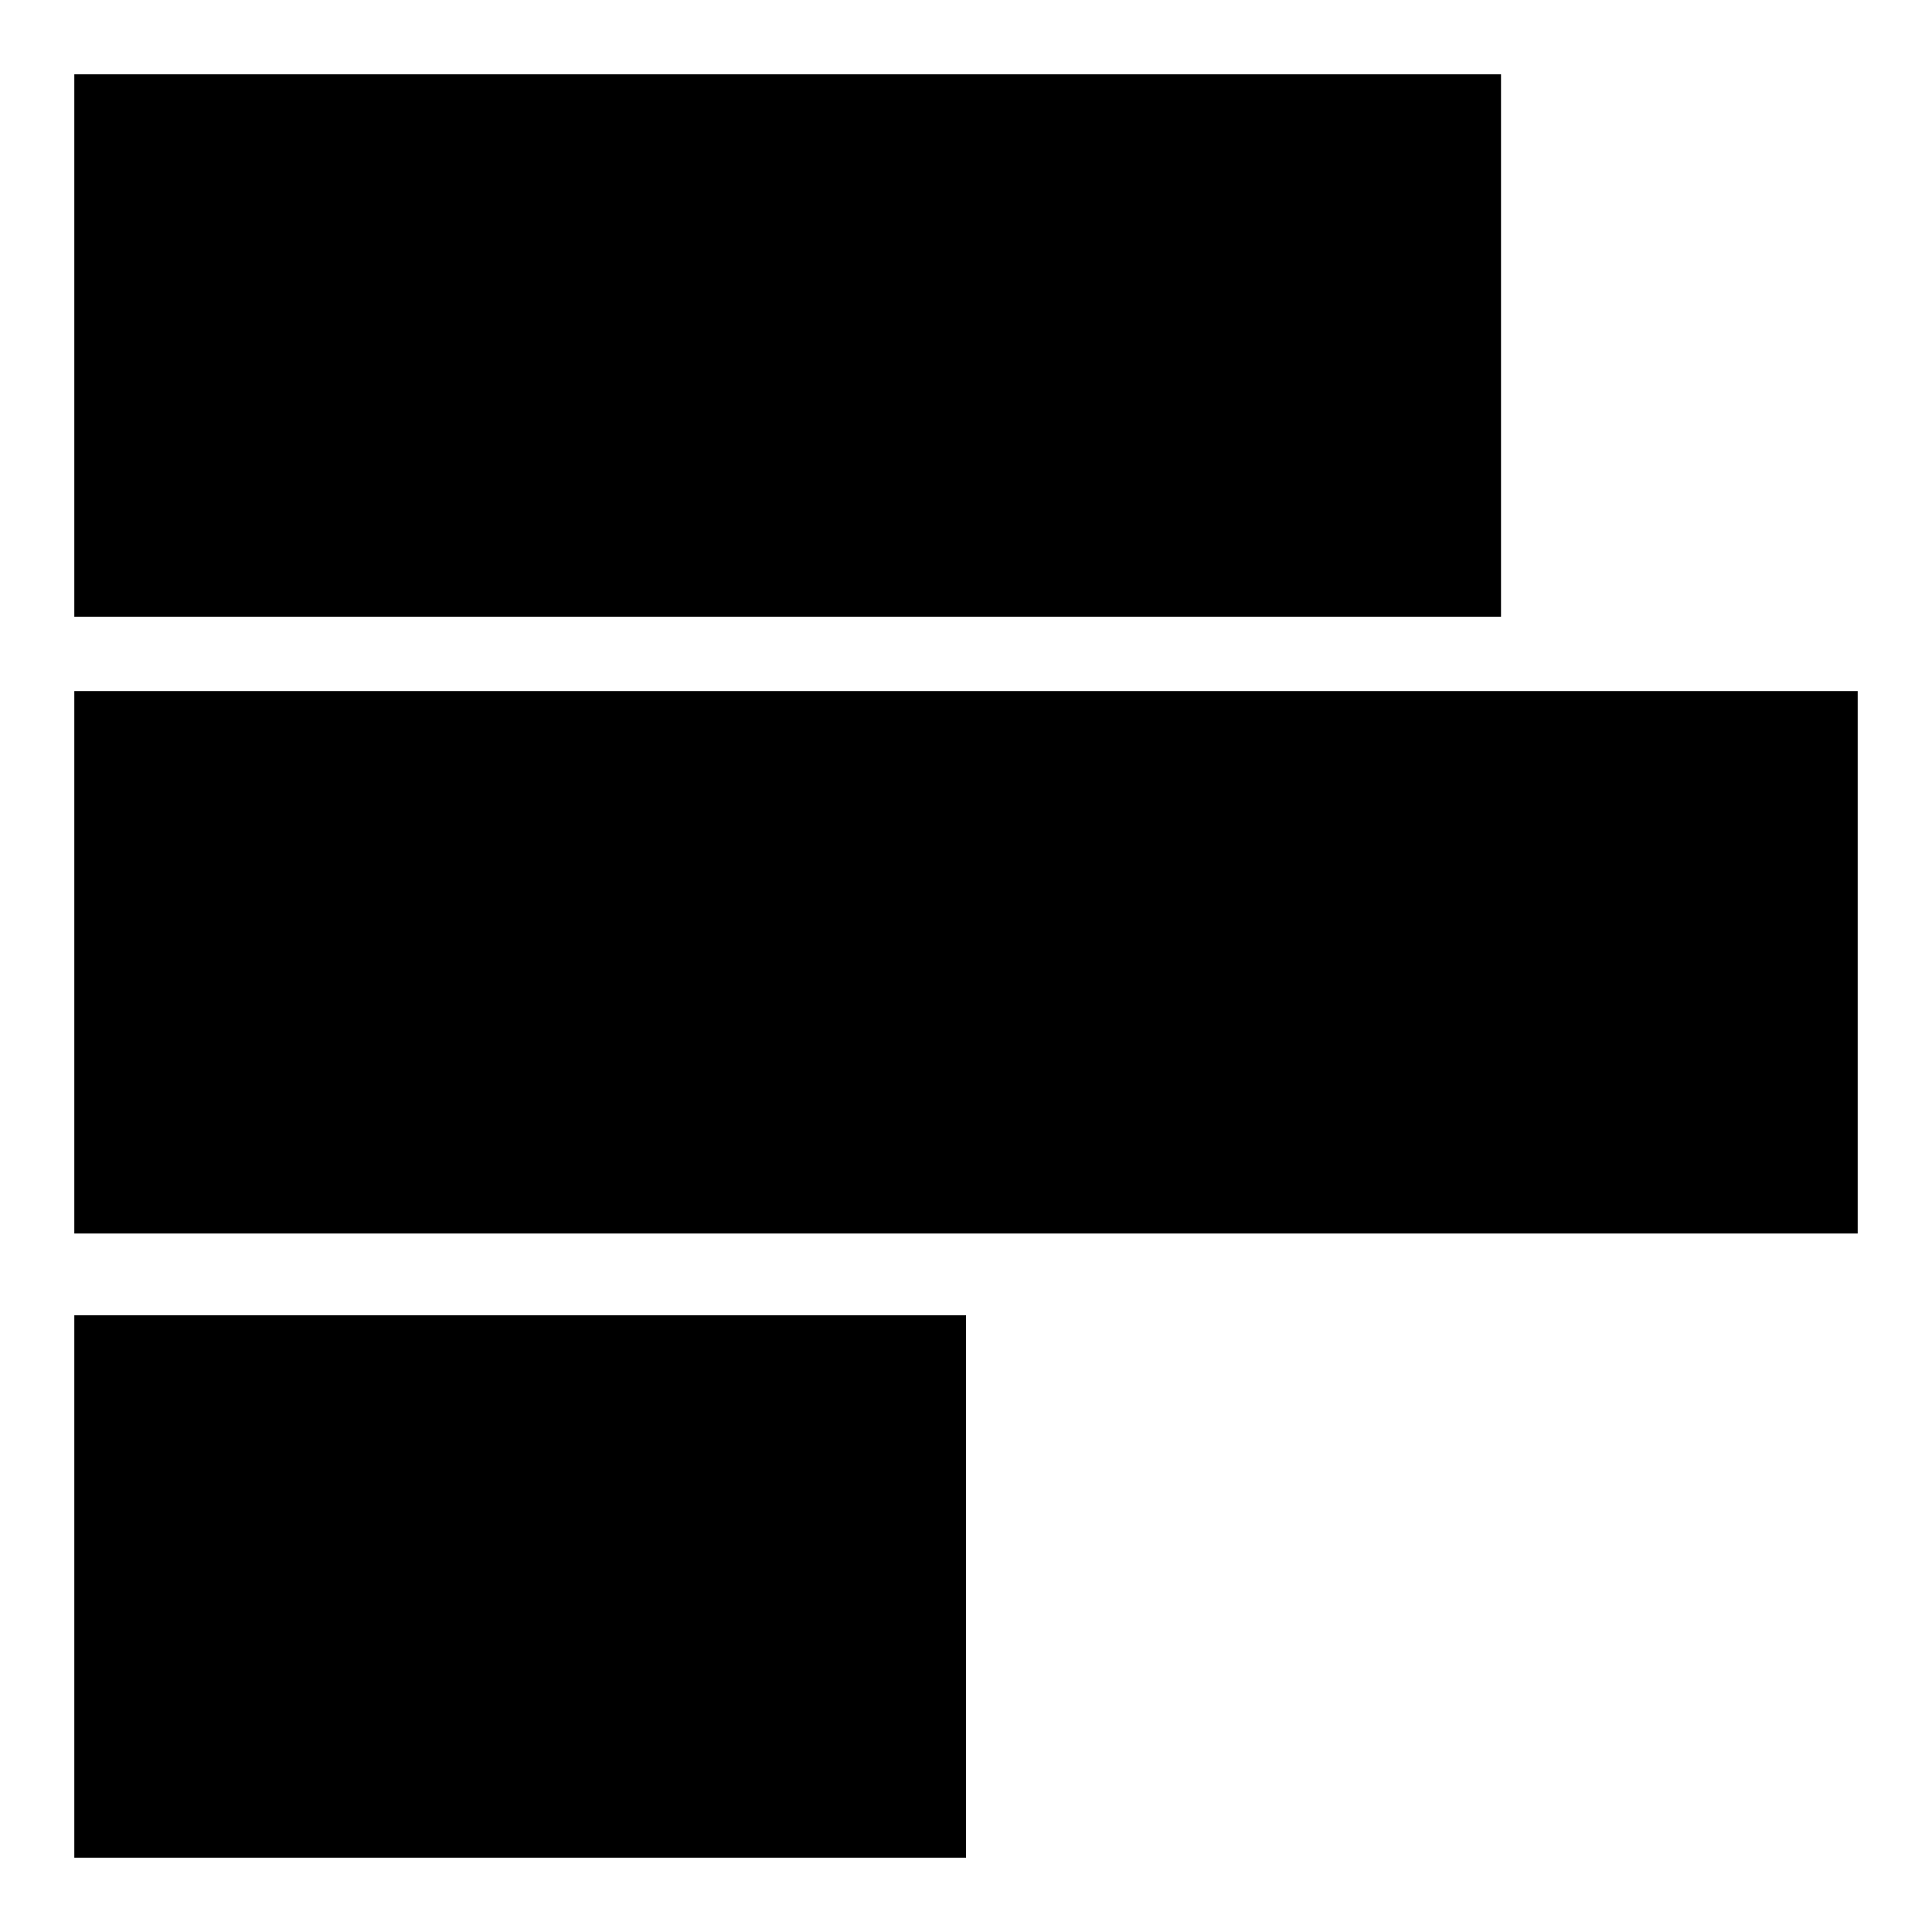
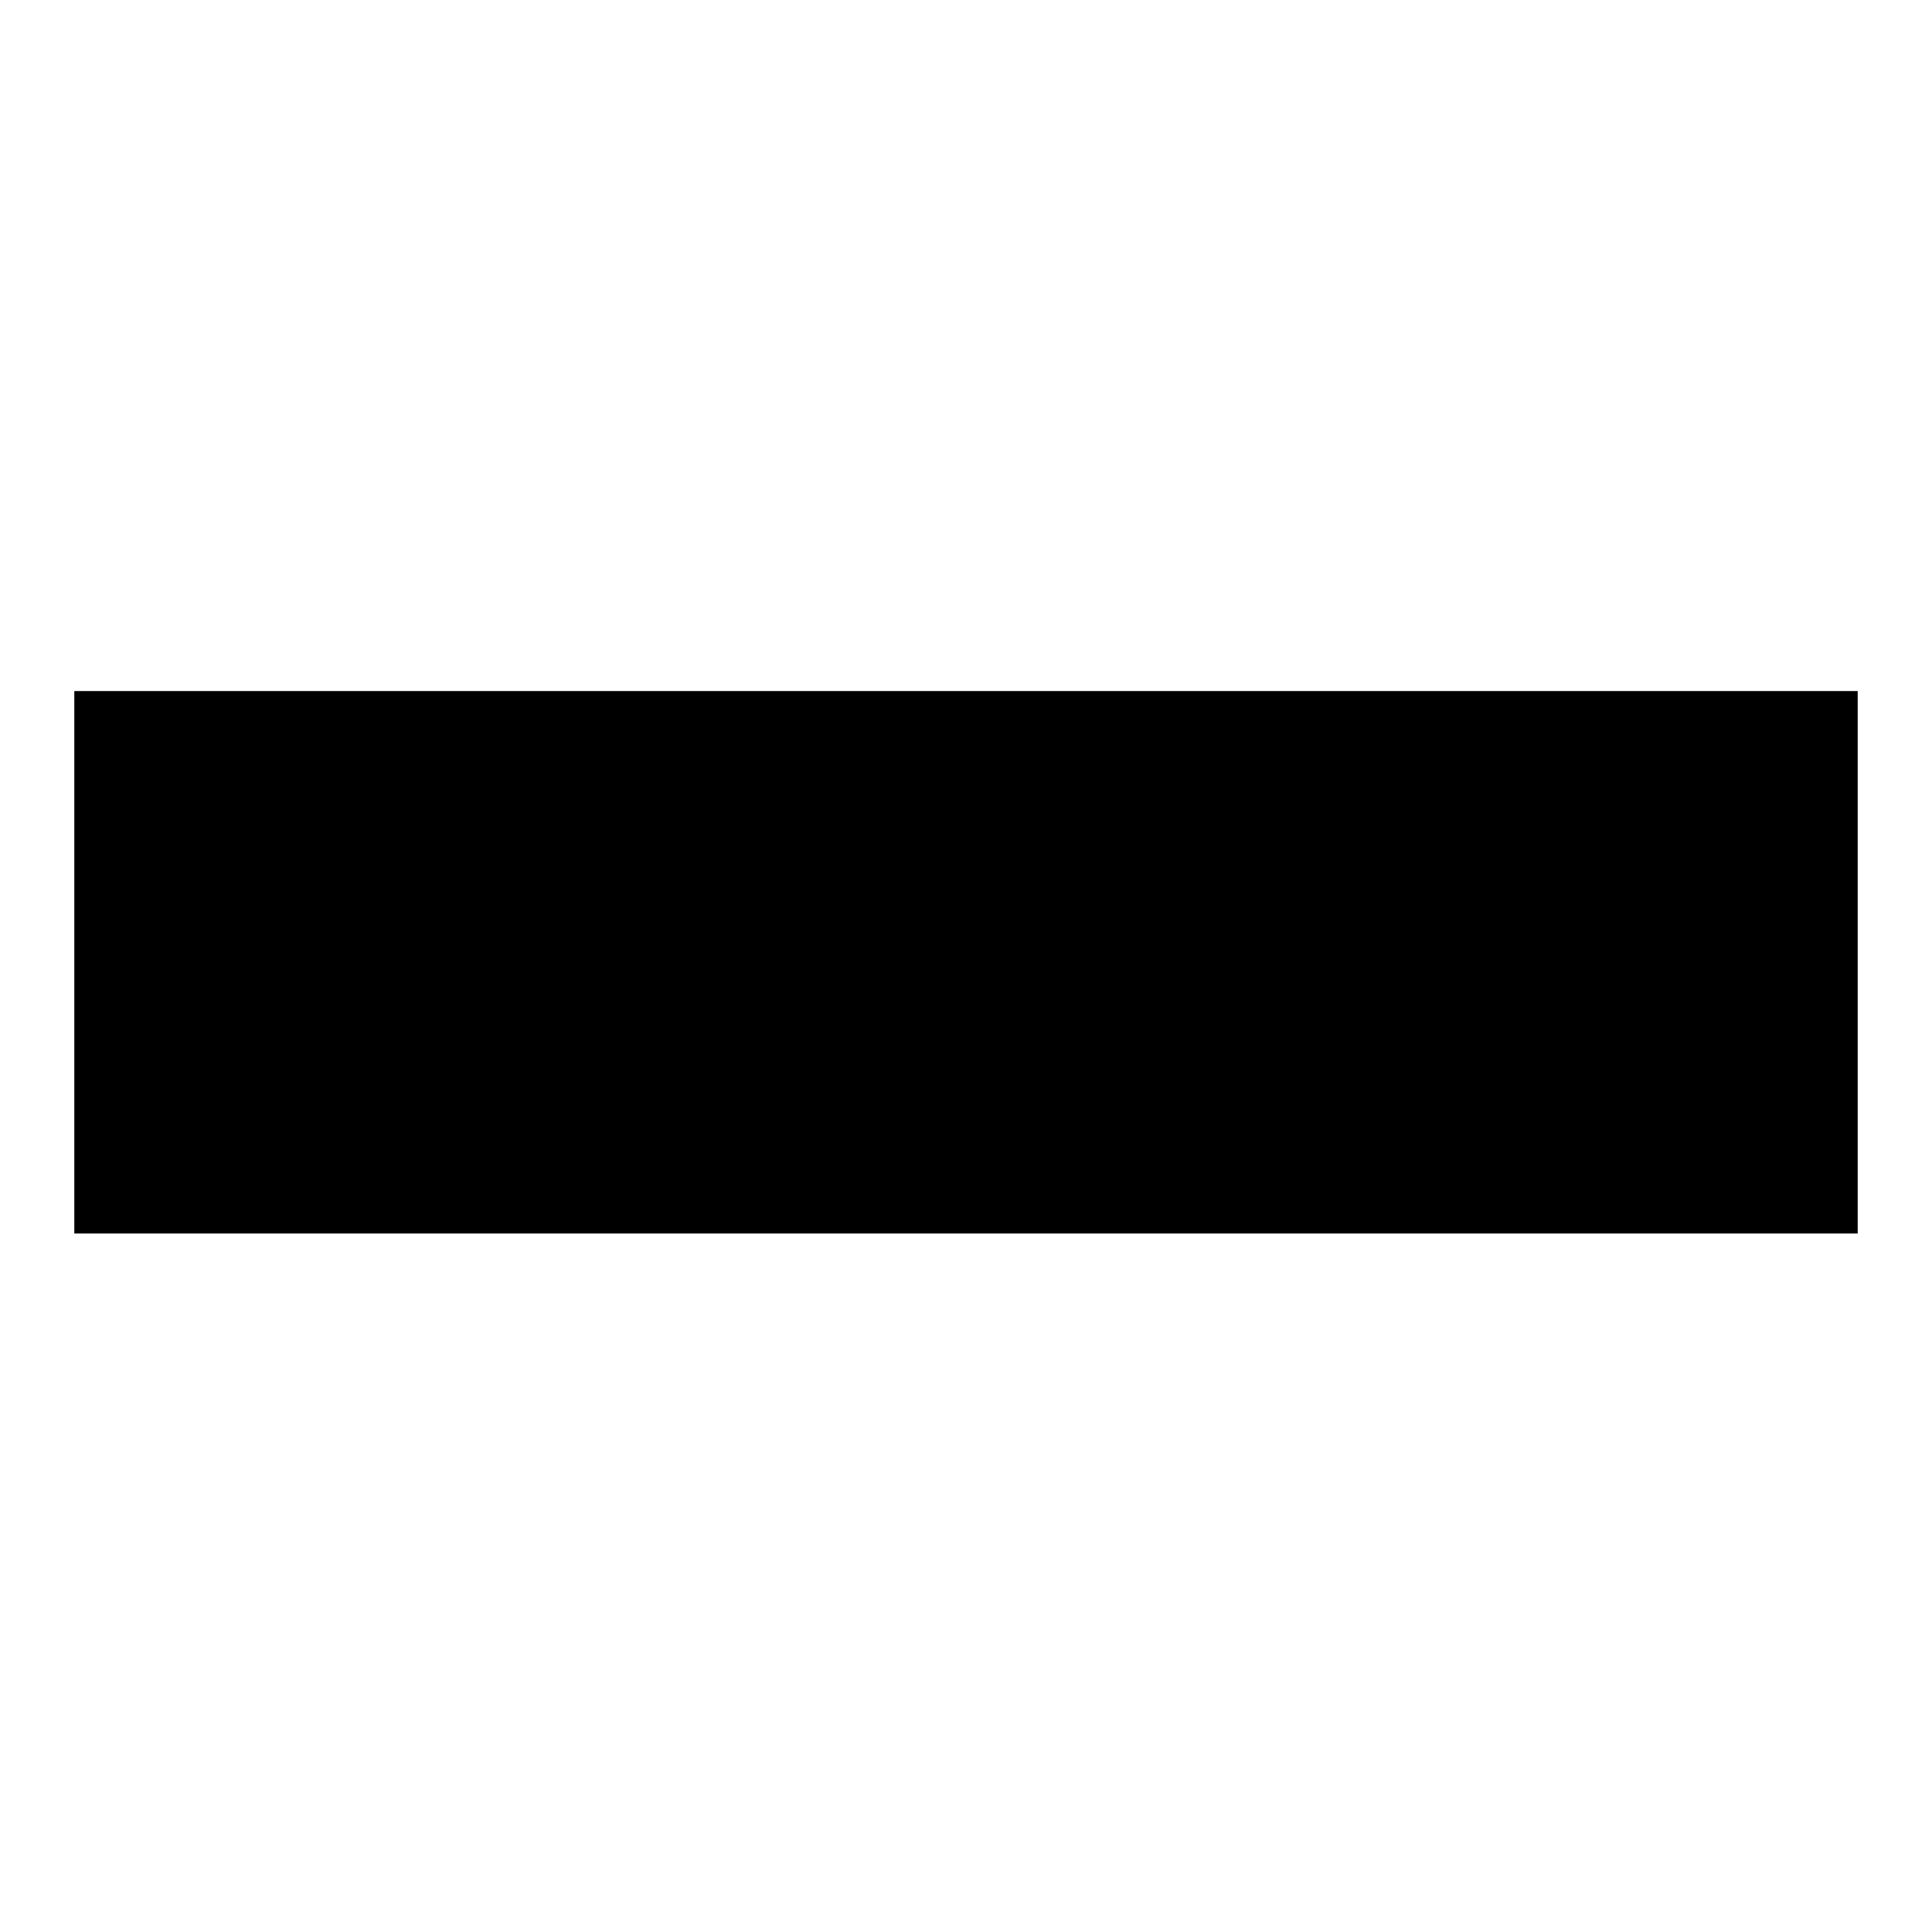
<svg xmlns="http://www.w3.org/2000/svg" version="1.0" width="260pt" height="260pt" viewBox="0 0 260 260" preserveAspectRatio="xMidYMid meet">
  <g transform="translate(0,260) scale(0.1,-0.1)" fill="#000000" stroke="none">
-     <path d="M100 2135 l0 -365 960 0 960 0 0 365 0 365 -960 0 -960 0 0 -365z" />
    <path d="M100 1305 l0 -365 1200 0 1200 0 0 365 0 365 -1200 0 -1200 0 0 -365z" />
-     <path d="M100 465 l0 -365 600 0 600 0 0 365 0 365 -600 0 -600 0 0 -365z" />
  </g>
</svg>